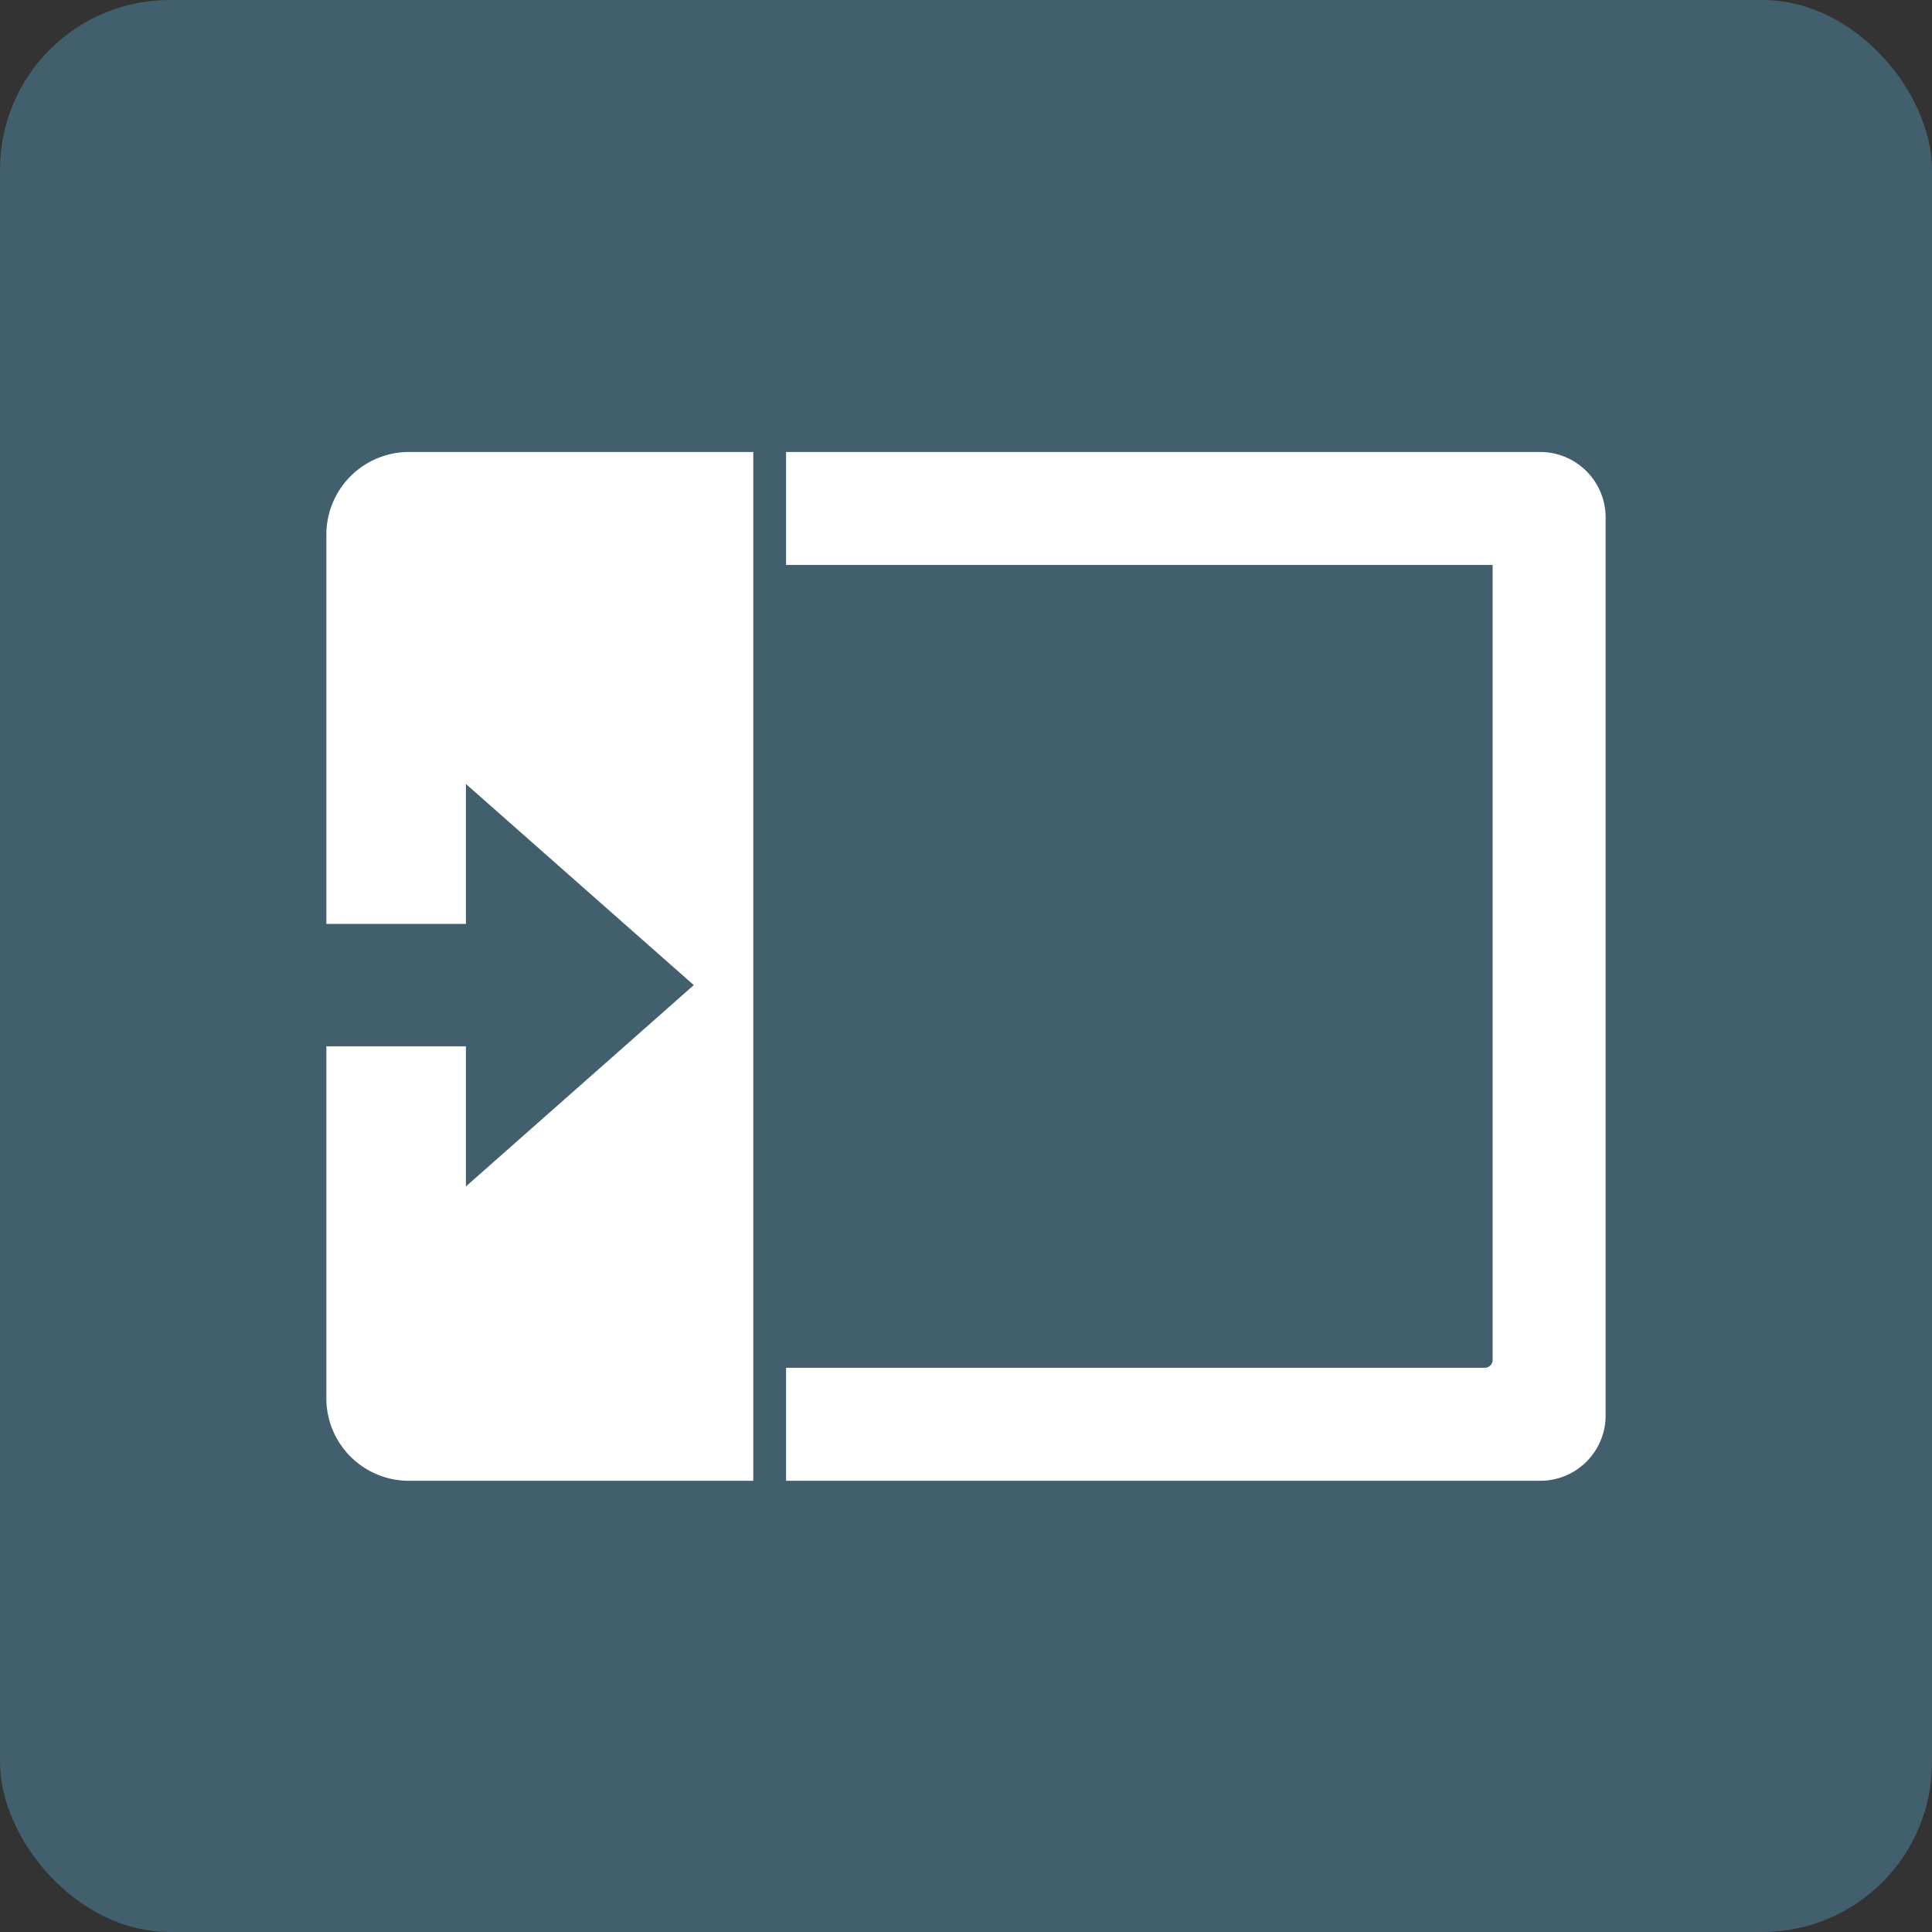
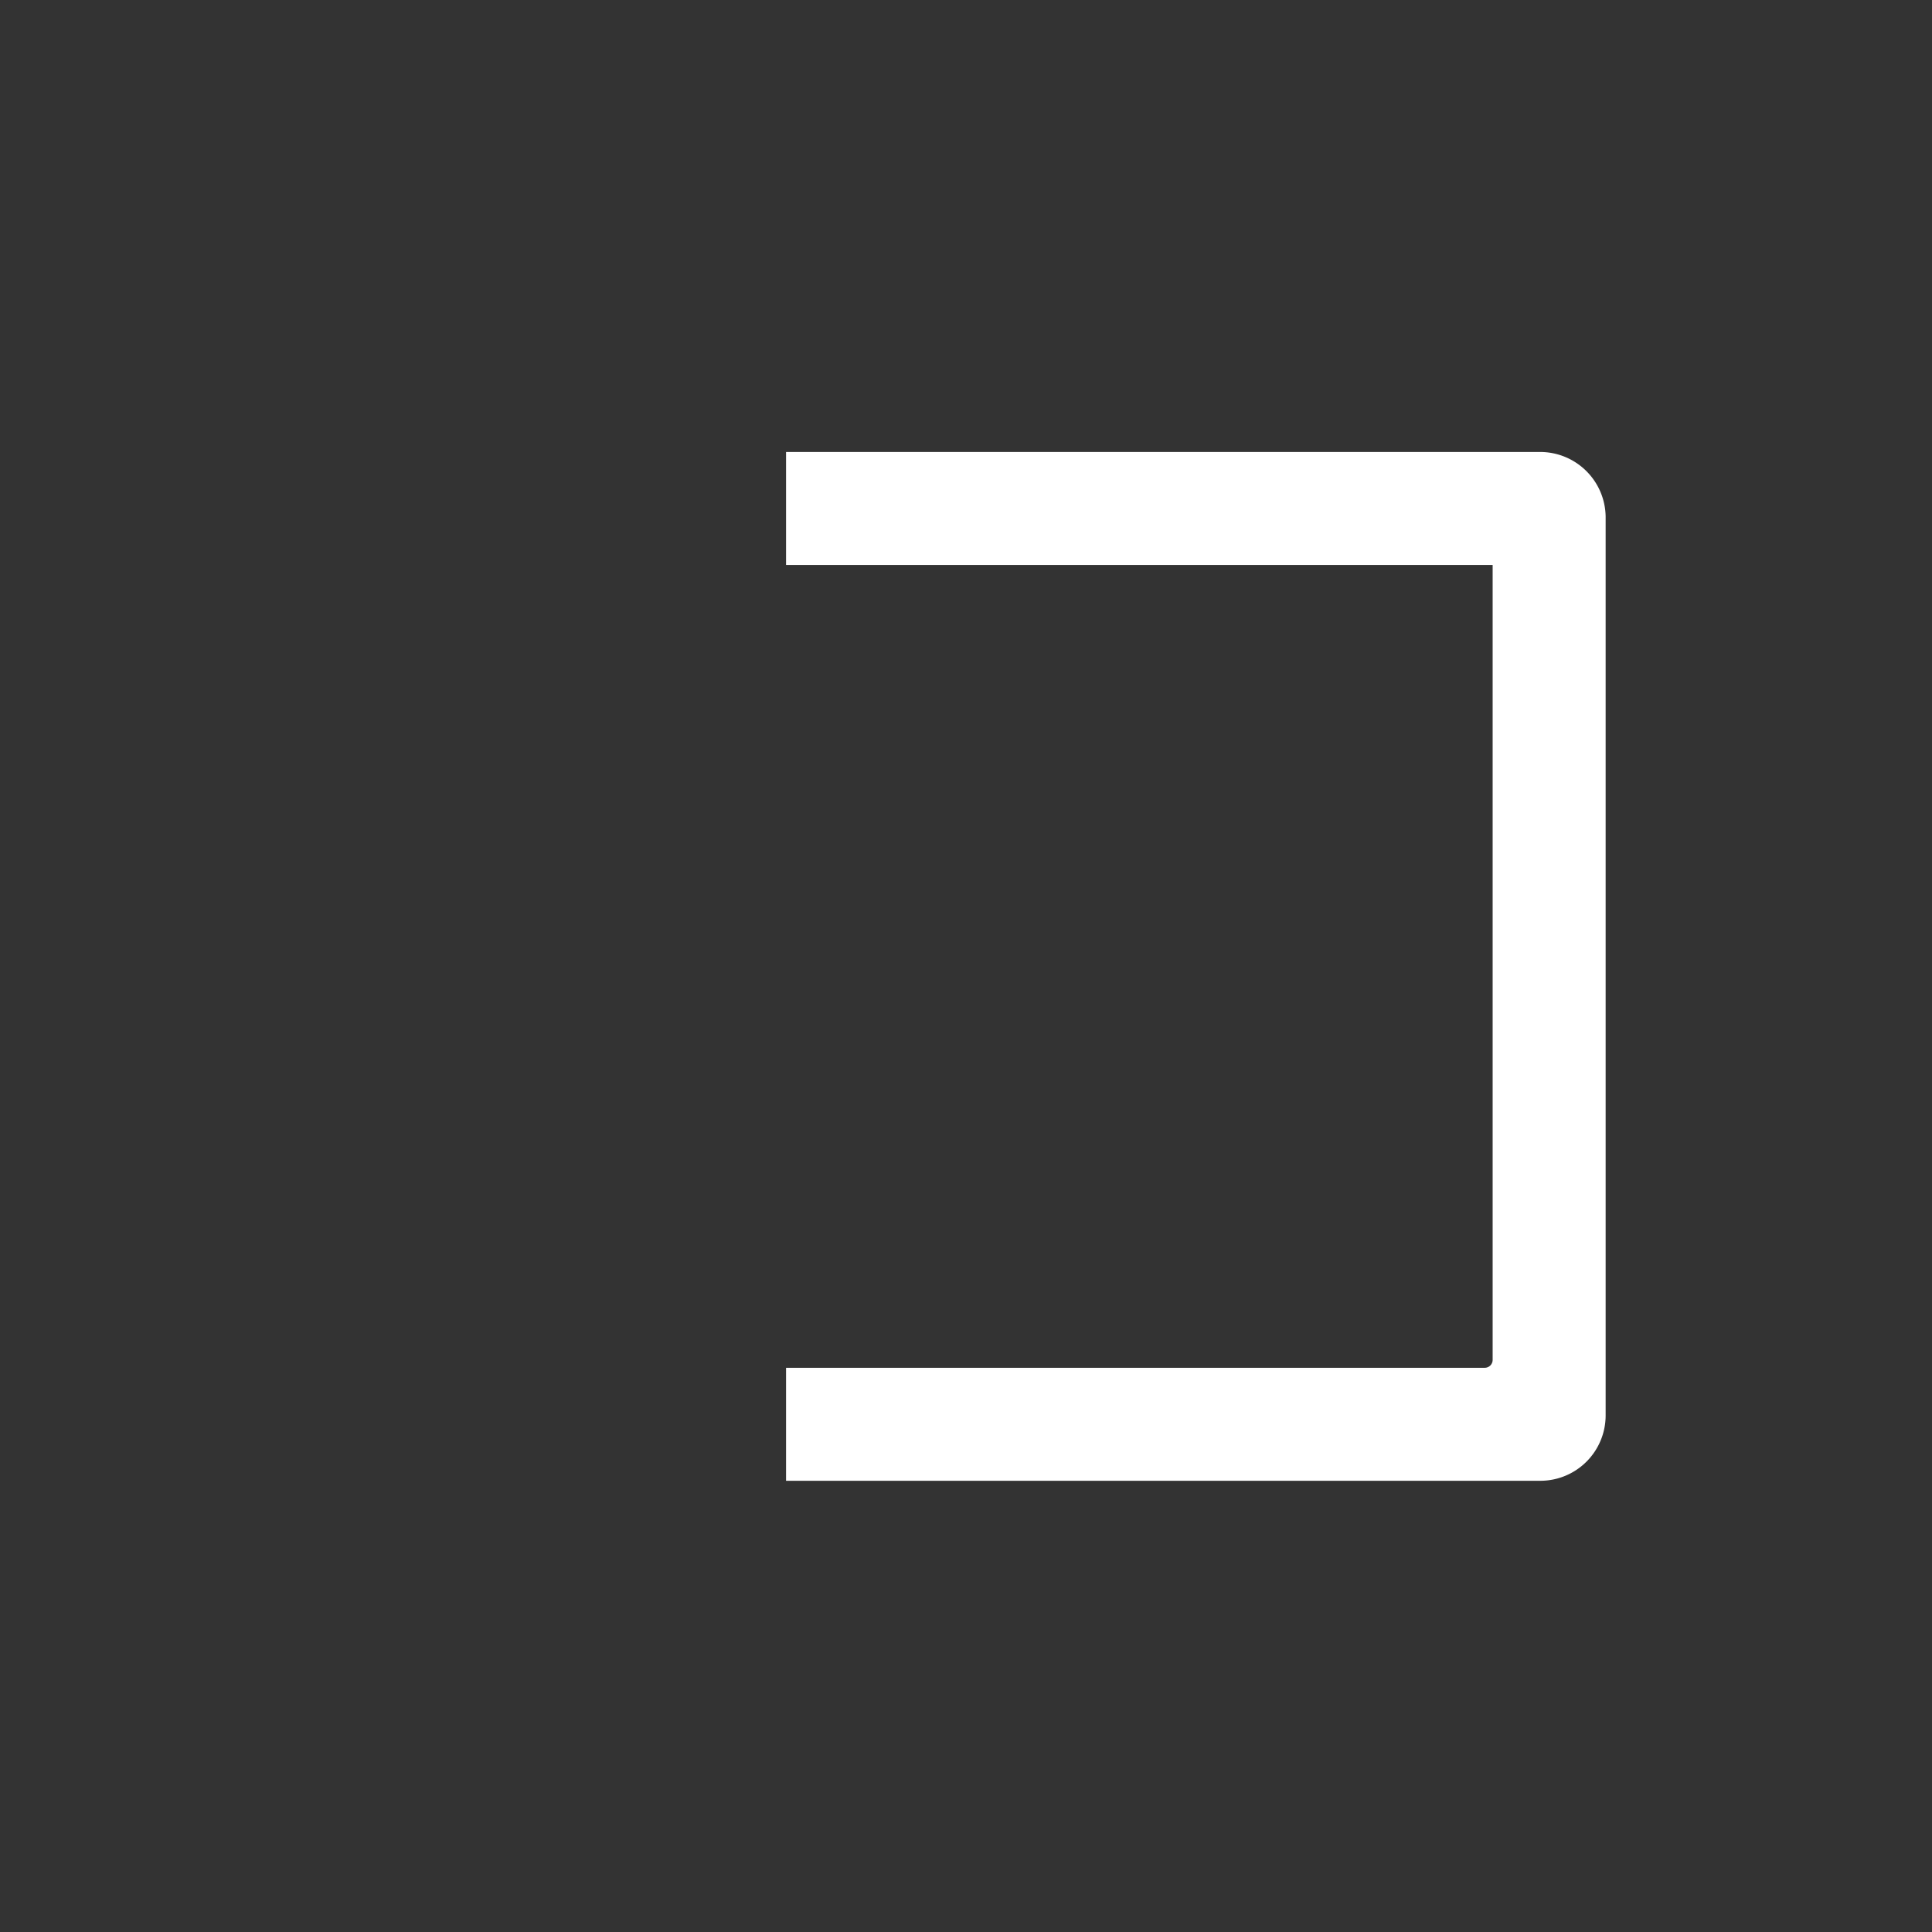
<svg xmlns="http://www.w3.org/2000/svg" id="レイヤー_1" data-name="レイヤー 1" viewBox="0 0 102.59 102.59">
  <rect x="0" y="0" width="102.59" height="102.59" fill="#333333" stroke="none" />
  <defs>
    <style>.cls-1{fill:#415f6d;}.cls-2{fill:none;}.cls-3{fill:#fff;}</style>
  </defs>
-   <rect class="cls-1" width="102.59" height="102.59" rx="9.01" />
  <path class="cls-2" d="M41.74,72.63H78.83a.42.42,0,0,0,.43-.42V30H41.74" />
-   <path class="cls-3" d="M81.79,24H41.74v6H79.26V72.21a.42.42,0,0,1-.43.42H41.74v6H81.79a3.47,3.47,0,0,0,3.47-3.47V27.42A3.48,3.48,0,0,0,81.79,24Z" />
-   <path class="cls-3" d="M21.71,24a4.39,4.39,0,0,0-4.38,4.38V49.06h7.41V41.63l12.1,10.68L24.74,63V55.56H17.33v18.7a4.38,4.38,0,0,0,4.38,4.37H40V24Z" />
+   <path class="cls-3" d="M81.79,24H41.74v6H79.26V72.21a.42.42,0,0,1-.43.42H41.74v6H81.79a3.47,3.47,0,0,0,3.47-3.47V27.42A3.48,3.48,0,0,0,81.79,24" />
</svg>